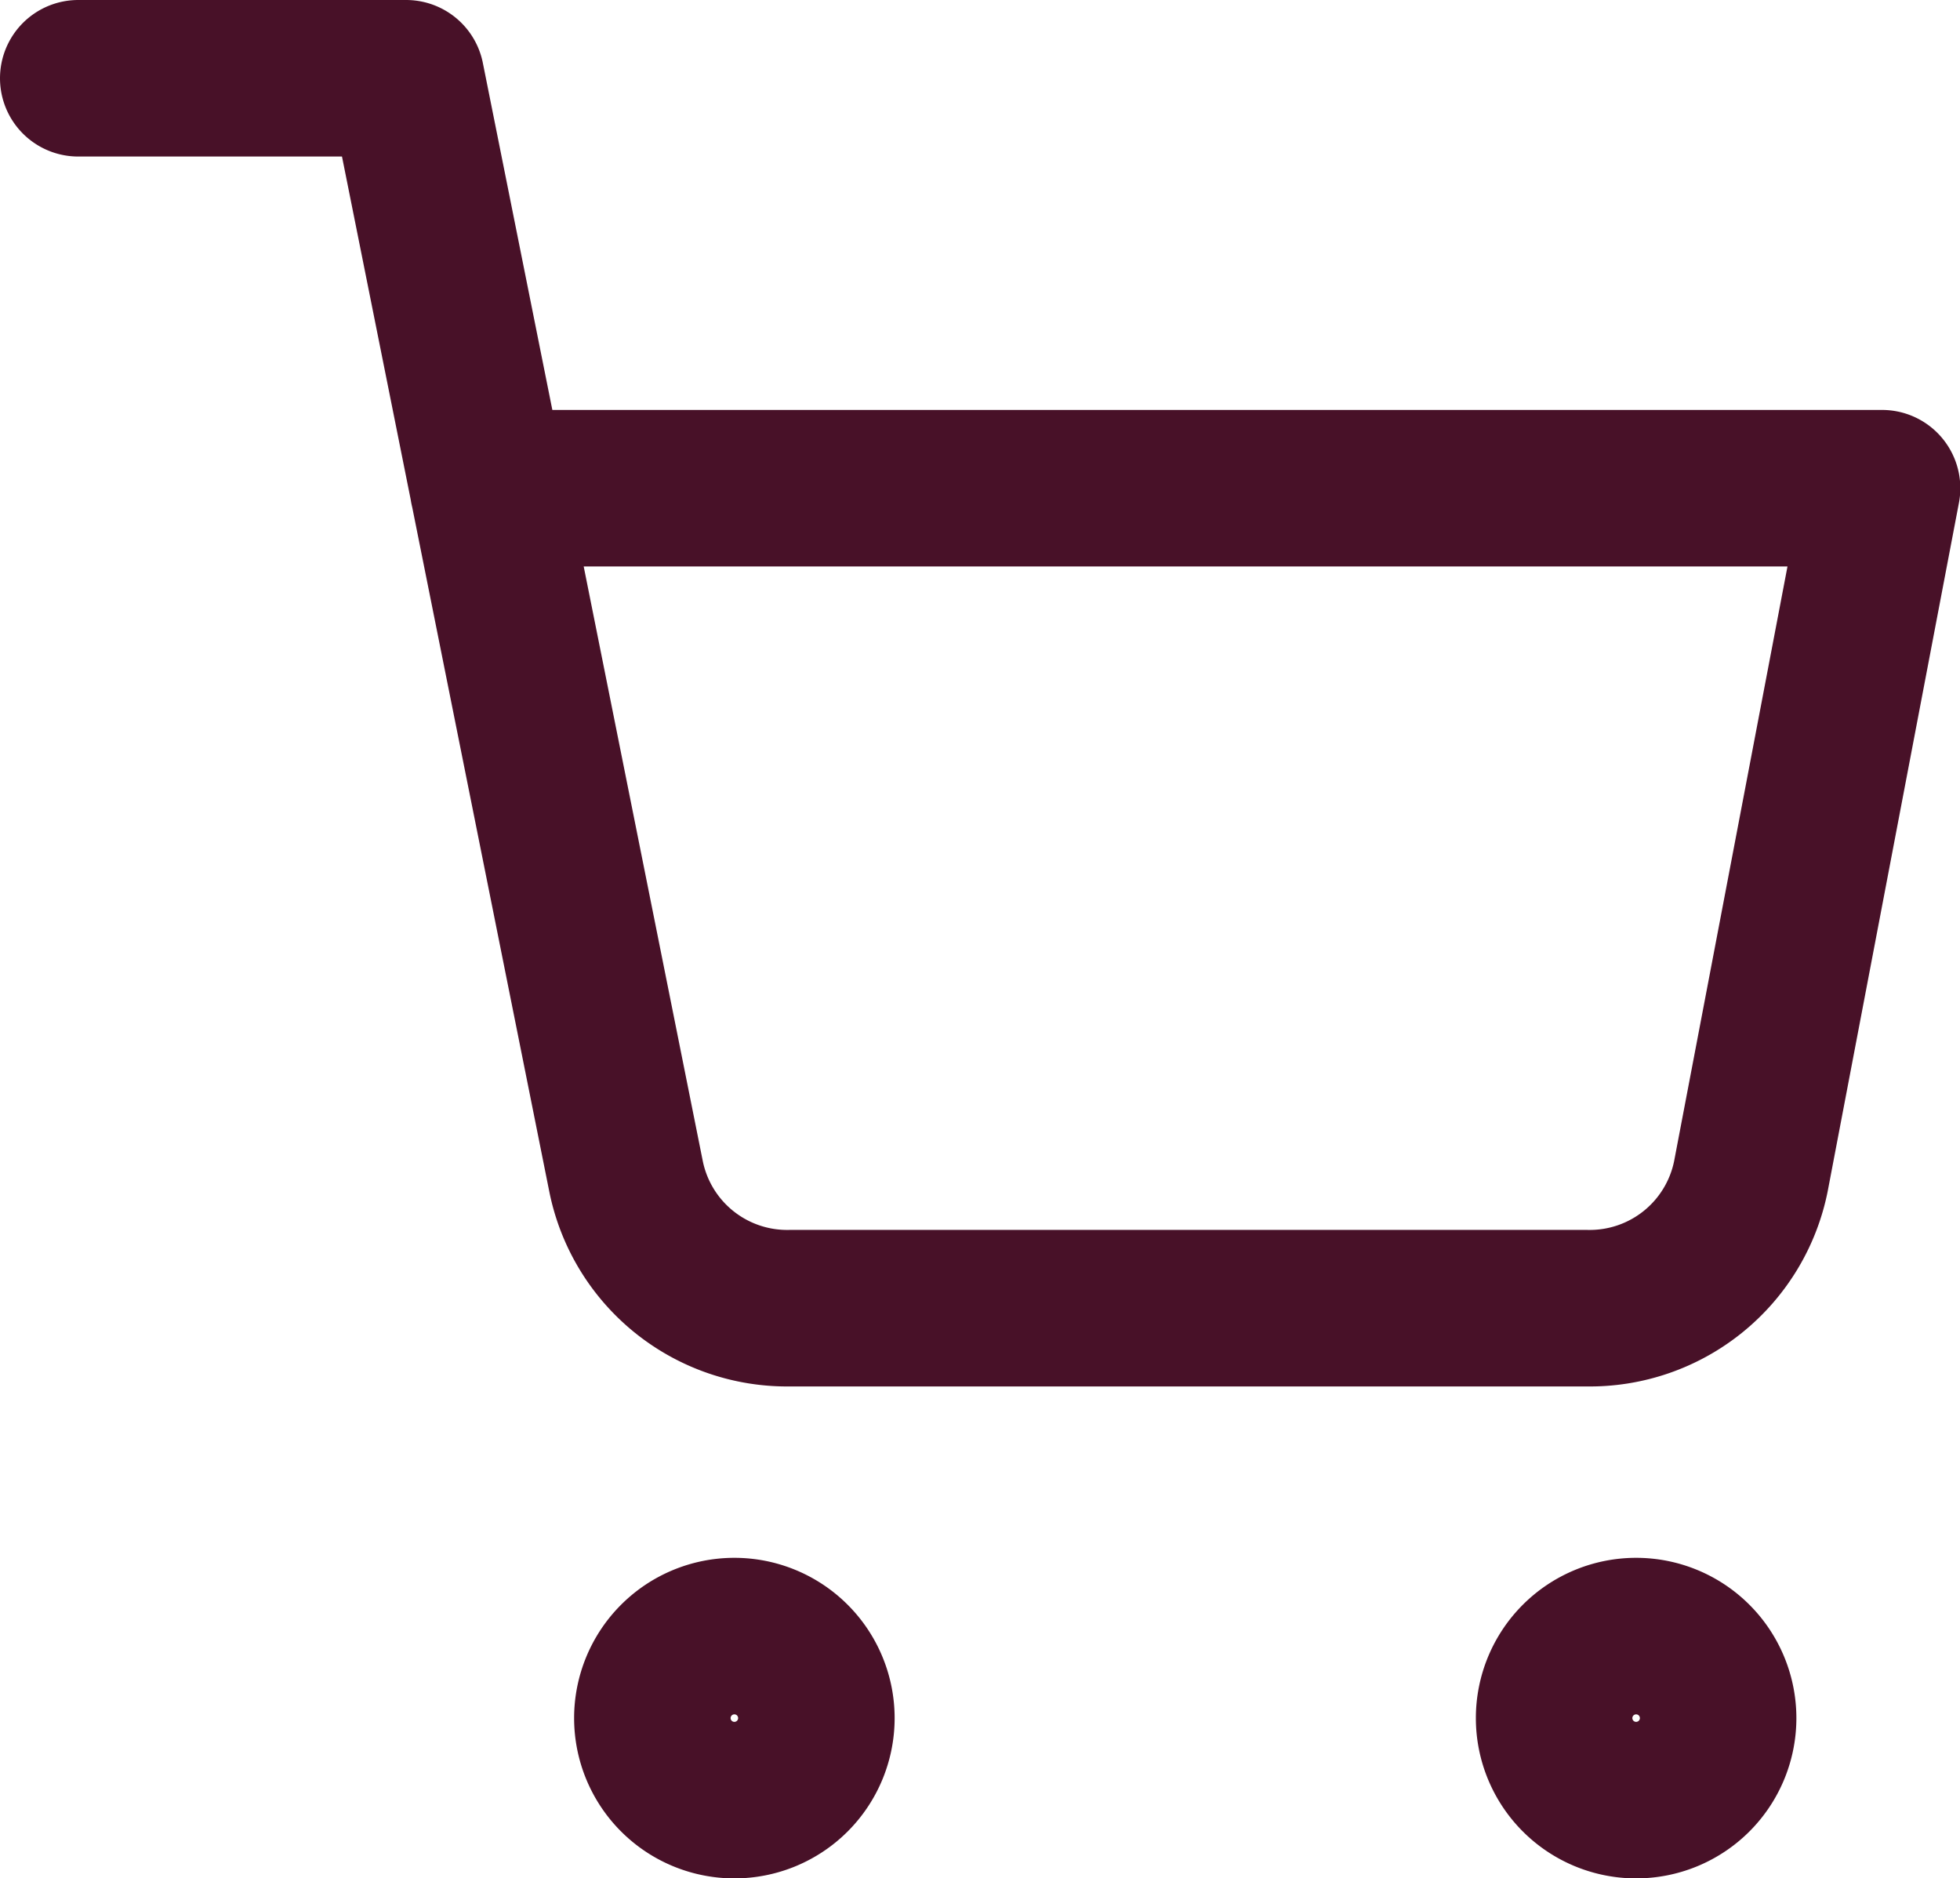
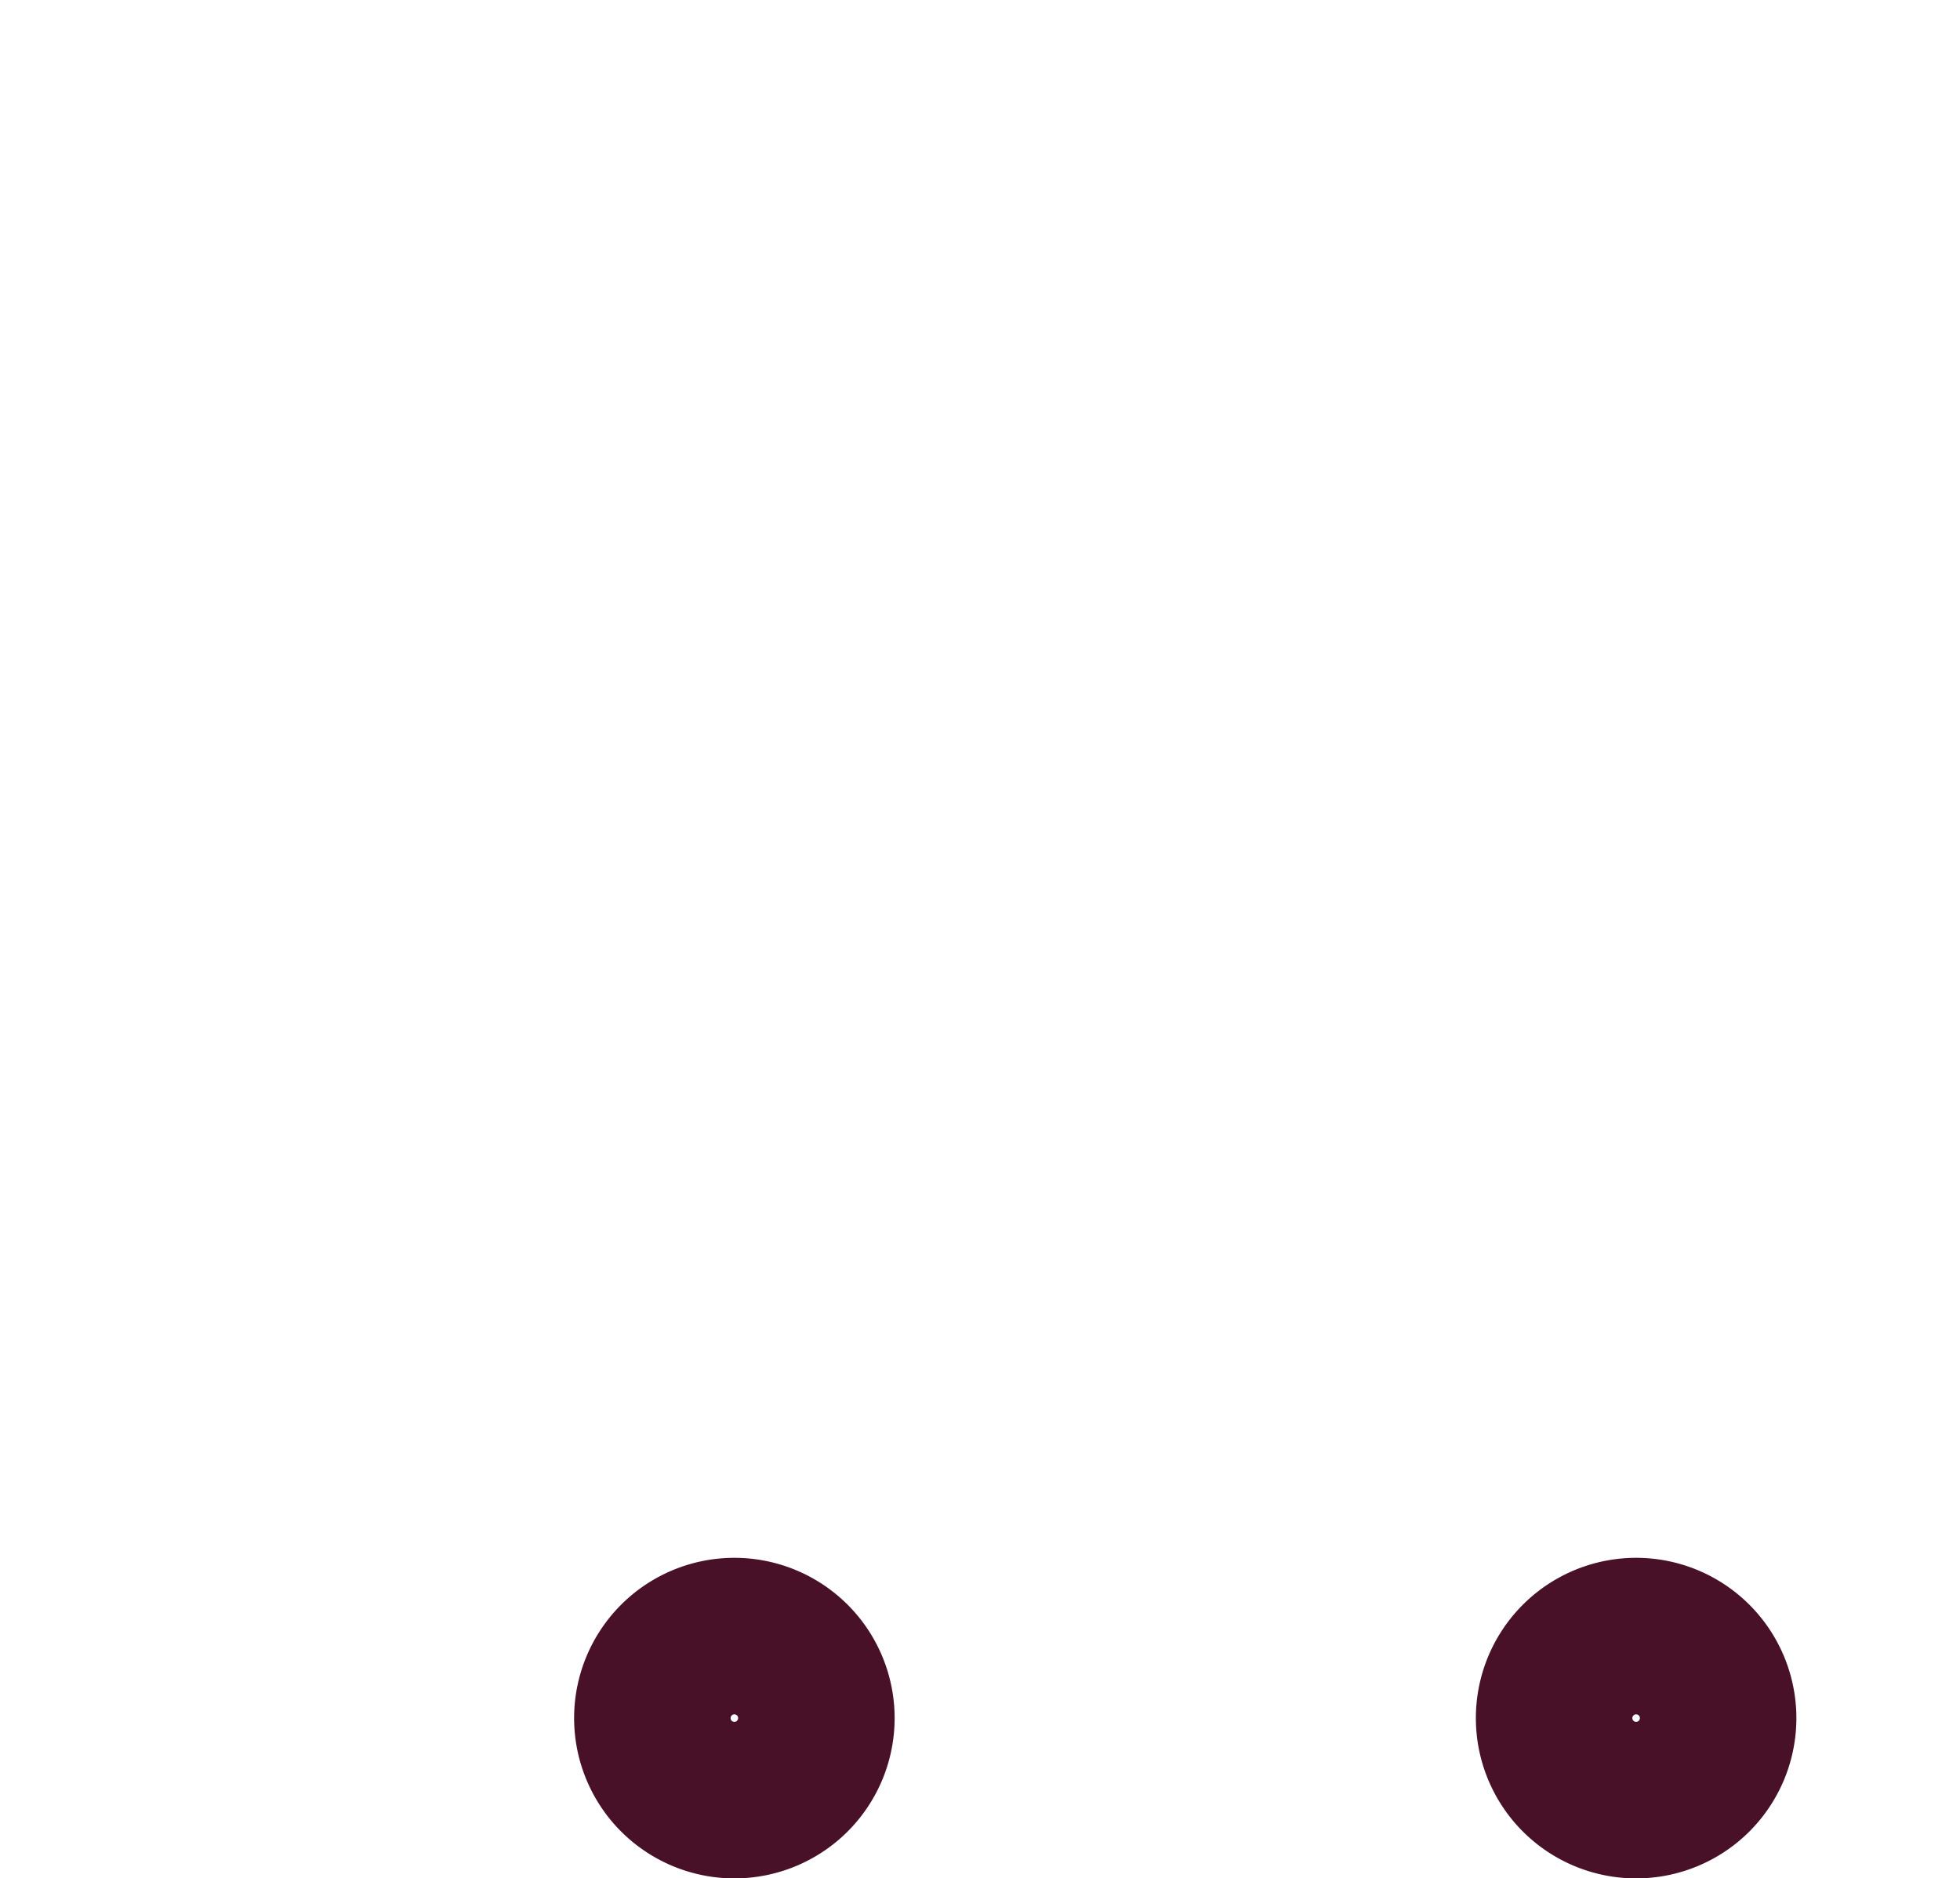
<svg xmlns="http://www.w3.org/2000/svg" width="25.048" height="24" viewBox="0 0 25.048 24">
  <g id="Icon_feather-shopping-cart" data-name="Icon feather-shopping-cart" transform="translate(-0.5 -0.5)">
    <path id="Tracciato_75" data-name="Tracciato 75" d="M14.1,31.048A1.048,1.048,0,1,1,13.048,30,1.048,1.048,0,0,1,14.1,31.048Z" transform="translate(-3.167 -8.595)" fill="none" stroke="#481128" stroke-linecap="round" stroke-linejoin="round" stroke-width="2" />
    <path id="Tracciato_76" data-name="Tracciato 76" d="M30.6,31.048A1.048,1.048,0,1,1,29.548,30,1.048,1.048,0,0,1,30.6,31.048Z" transform="translate(-8.143 -8.595)" fill="none" stroke="#481128" stroke-linecap="round" stroke-linejoin="round" stroke-width="2" />
-     <path id="Tracciato_77" data-name="Tracciato 77" d="M1.5,1.5H5.69L8.5,15.528a2.1,2.1,0,0,0,2.1,1.687H20.776a2.1,2.1,0,0,0,2.1-1.687l1.676-8.79H6.738" fill="none" stroke="#481128" stroke-linecap="round" stroke-linejoin="round" stroke-width="2" />
  </g>
</svg>